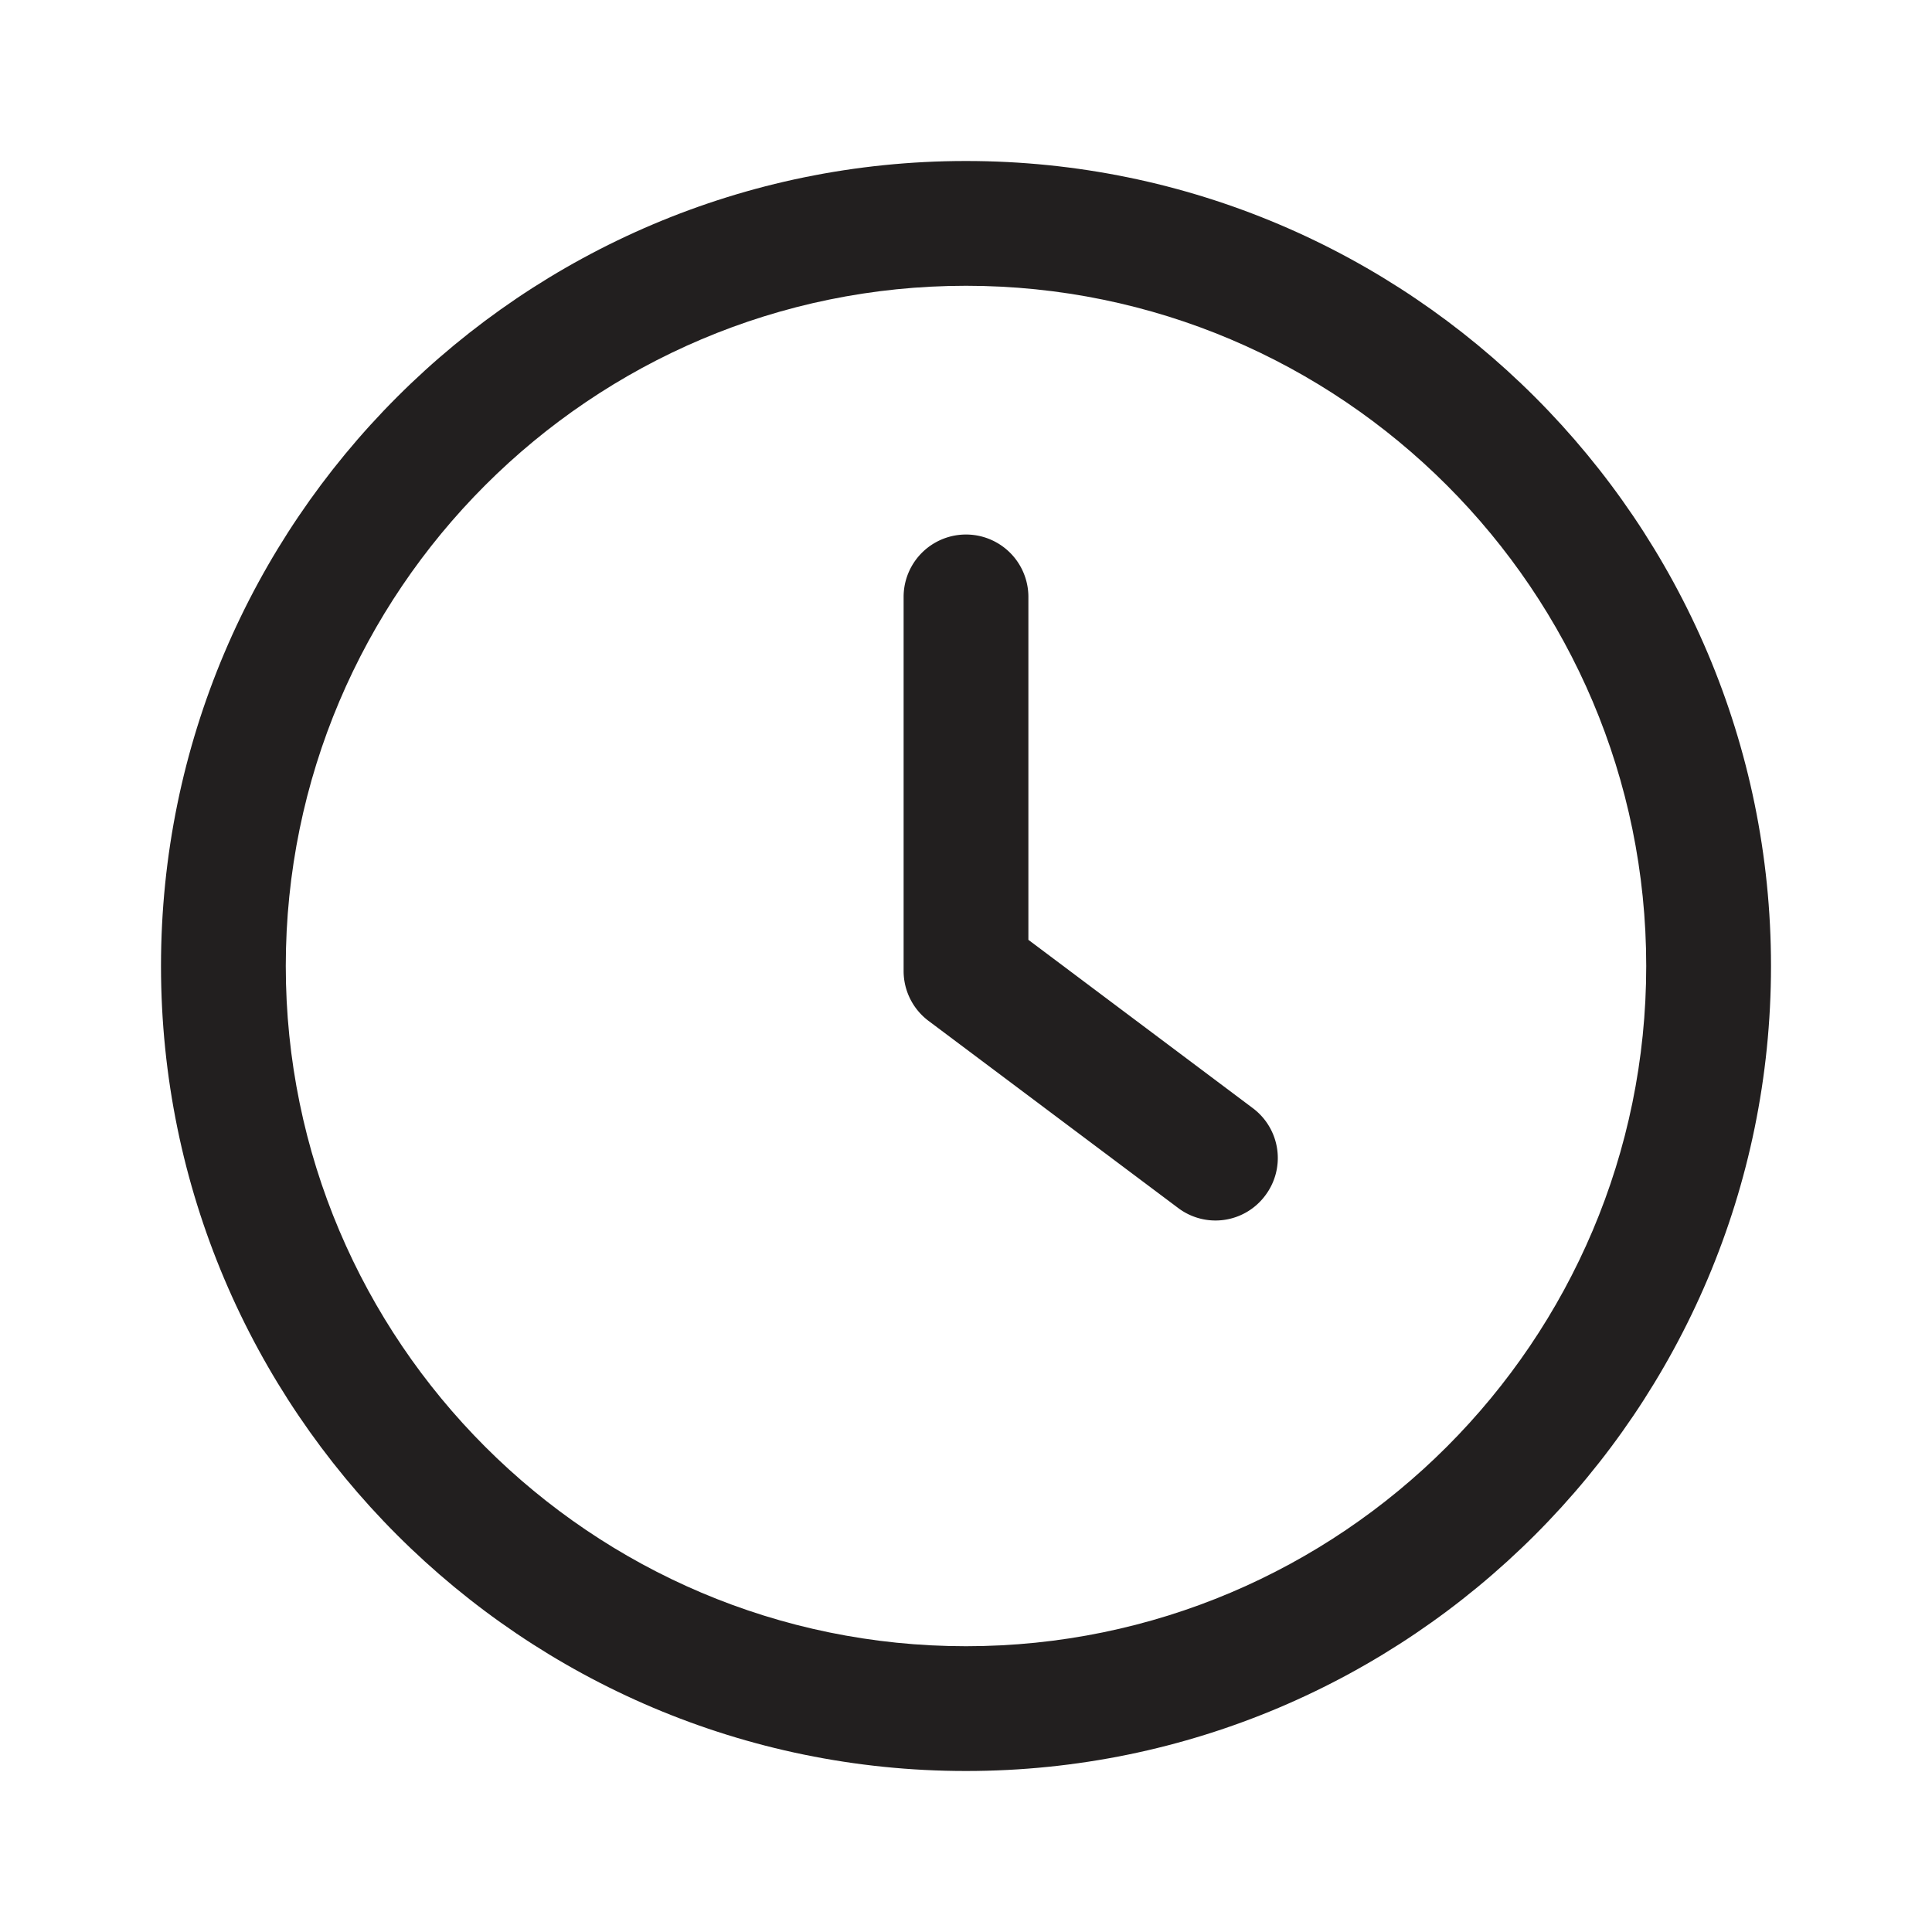
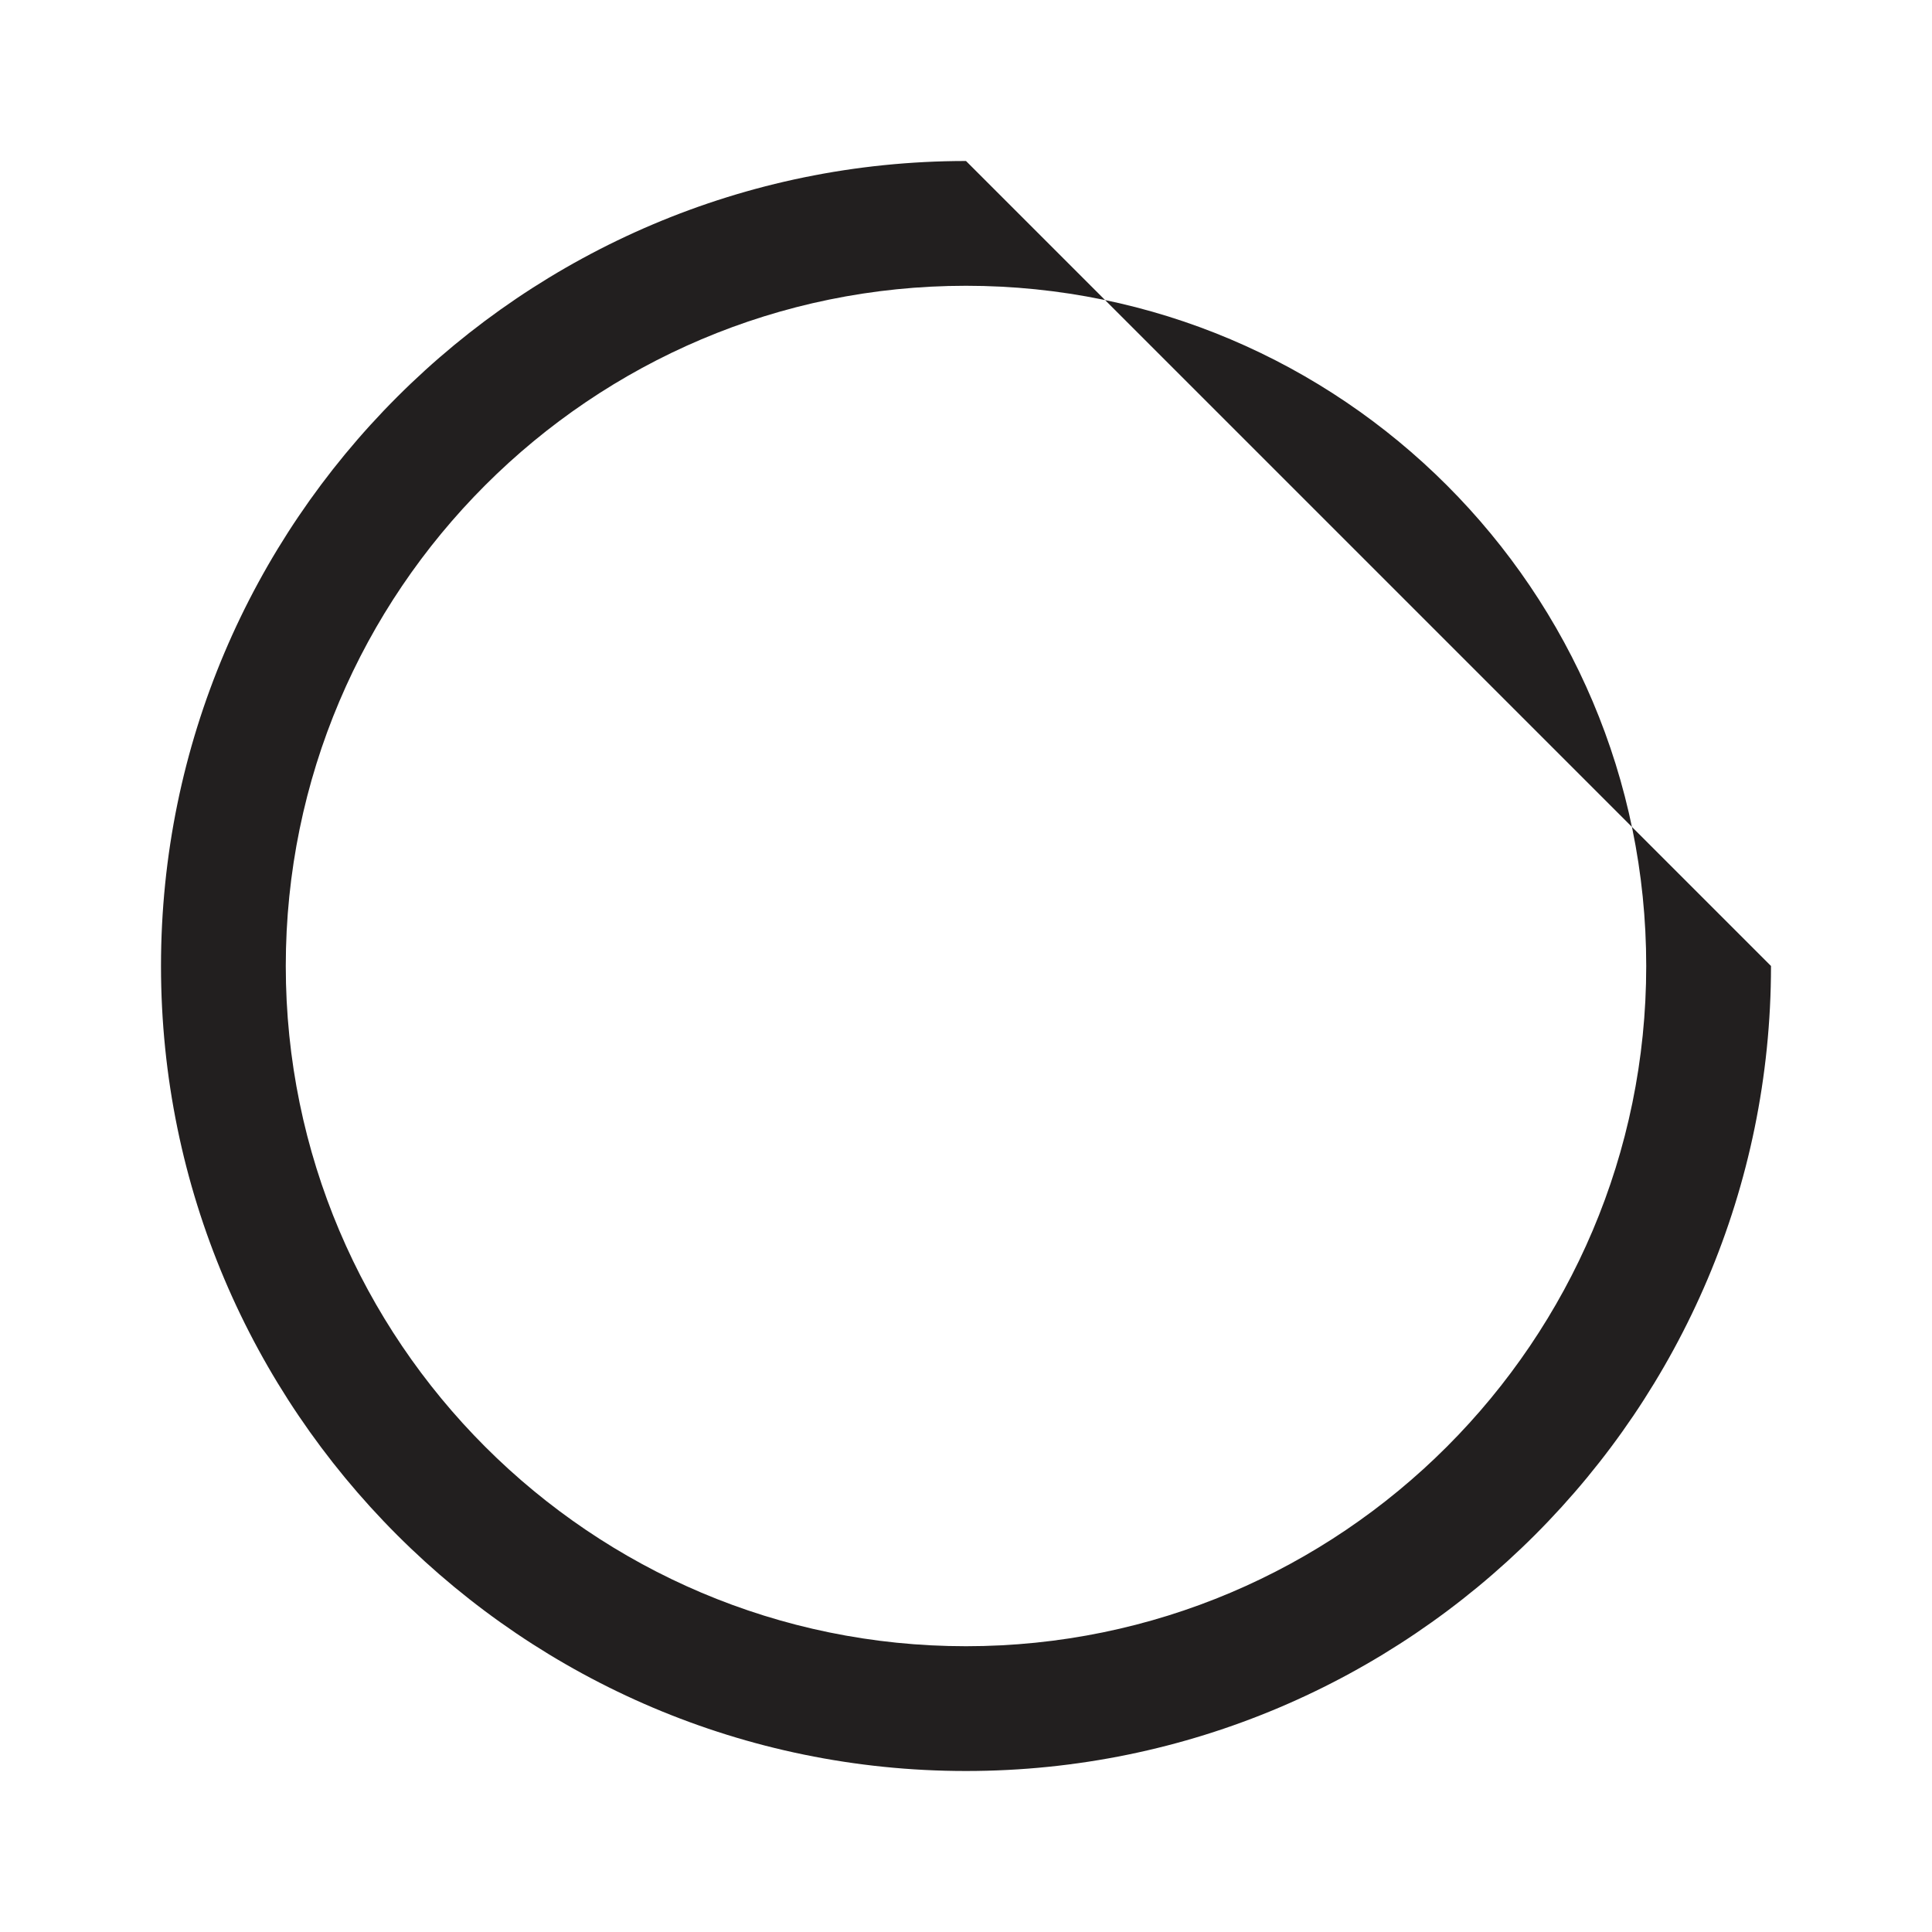
<svg xmlns="http://www.w3.org/2000/svg" fill="none" viewBox="0 0 24 24">
-   <path fill="#221F1F" d="m15.563 13.766-2.788-2.091v-4.26a.774.774 0 1 0-1.55 0v4.647c0 .244.115.474.31.62l3.099 2.323a.77.77 0 0 0 1.084-.155.773.773 0 0 0-.155-1.084Z" />
-   <path fill="#221F1F" d="M12 2C6.486 2 2 6.486 2 12s4.486 10 10 10 10-4.486 10-10S17.514 2 12 2Zm0 18.45c-4.66 0-8.45-3.79-8.45-8.45 0-4.66 3.79-8.45 8.45-8.45 4.66 0 8.45 3.79 8.45 8.45 0 4.66-3.79 8.45-8.45 8.45Z" />
+   <path fill="#221F1F" d="M12 2C6.486 2 2 6.486 2 12s4.486 10 10 10 10-4.486 10-10Zm0 18.45c-4.66 0-8.45-3.79-8.45-8.45 0-4.66 3.79-8.45 8.45-8.45 4.66 0 8.45 3.79 8.45 8.45 0 4.66-3.79 8.45-8.45 8.45Z" />
</svg>